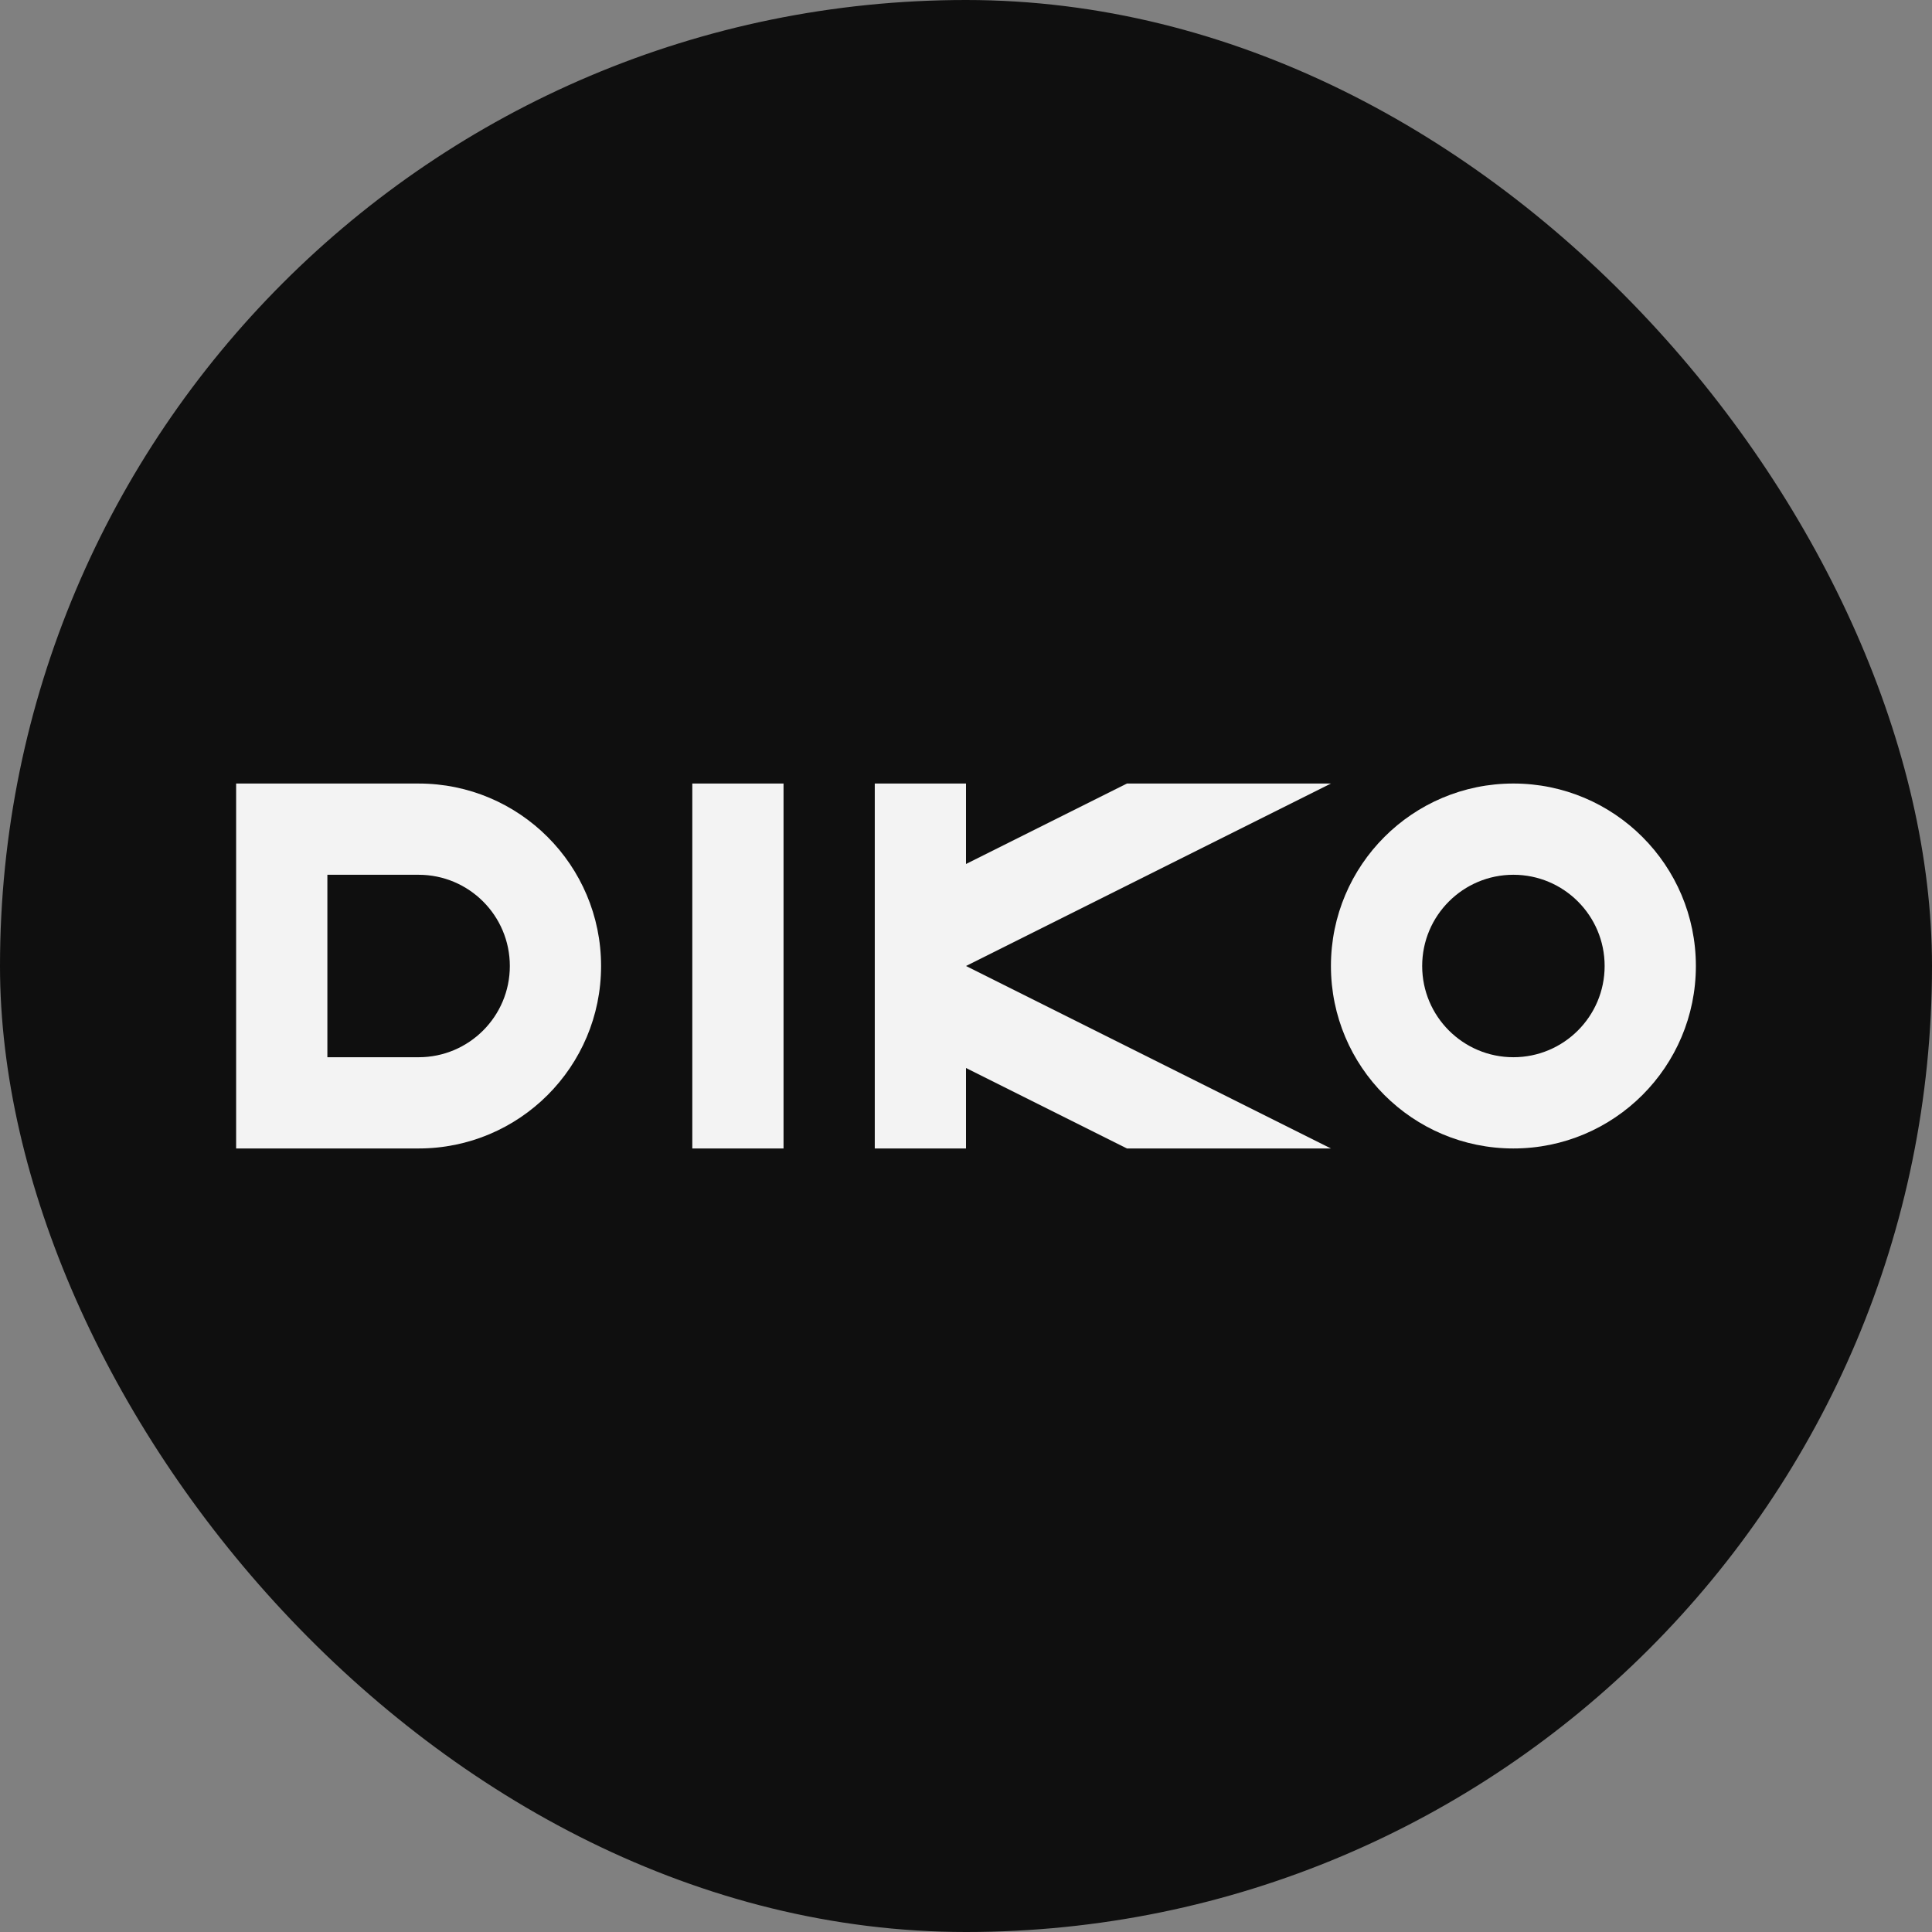
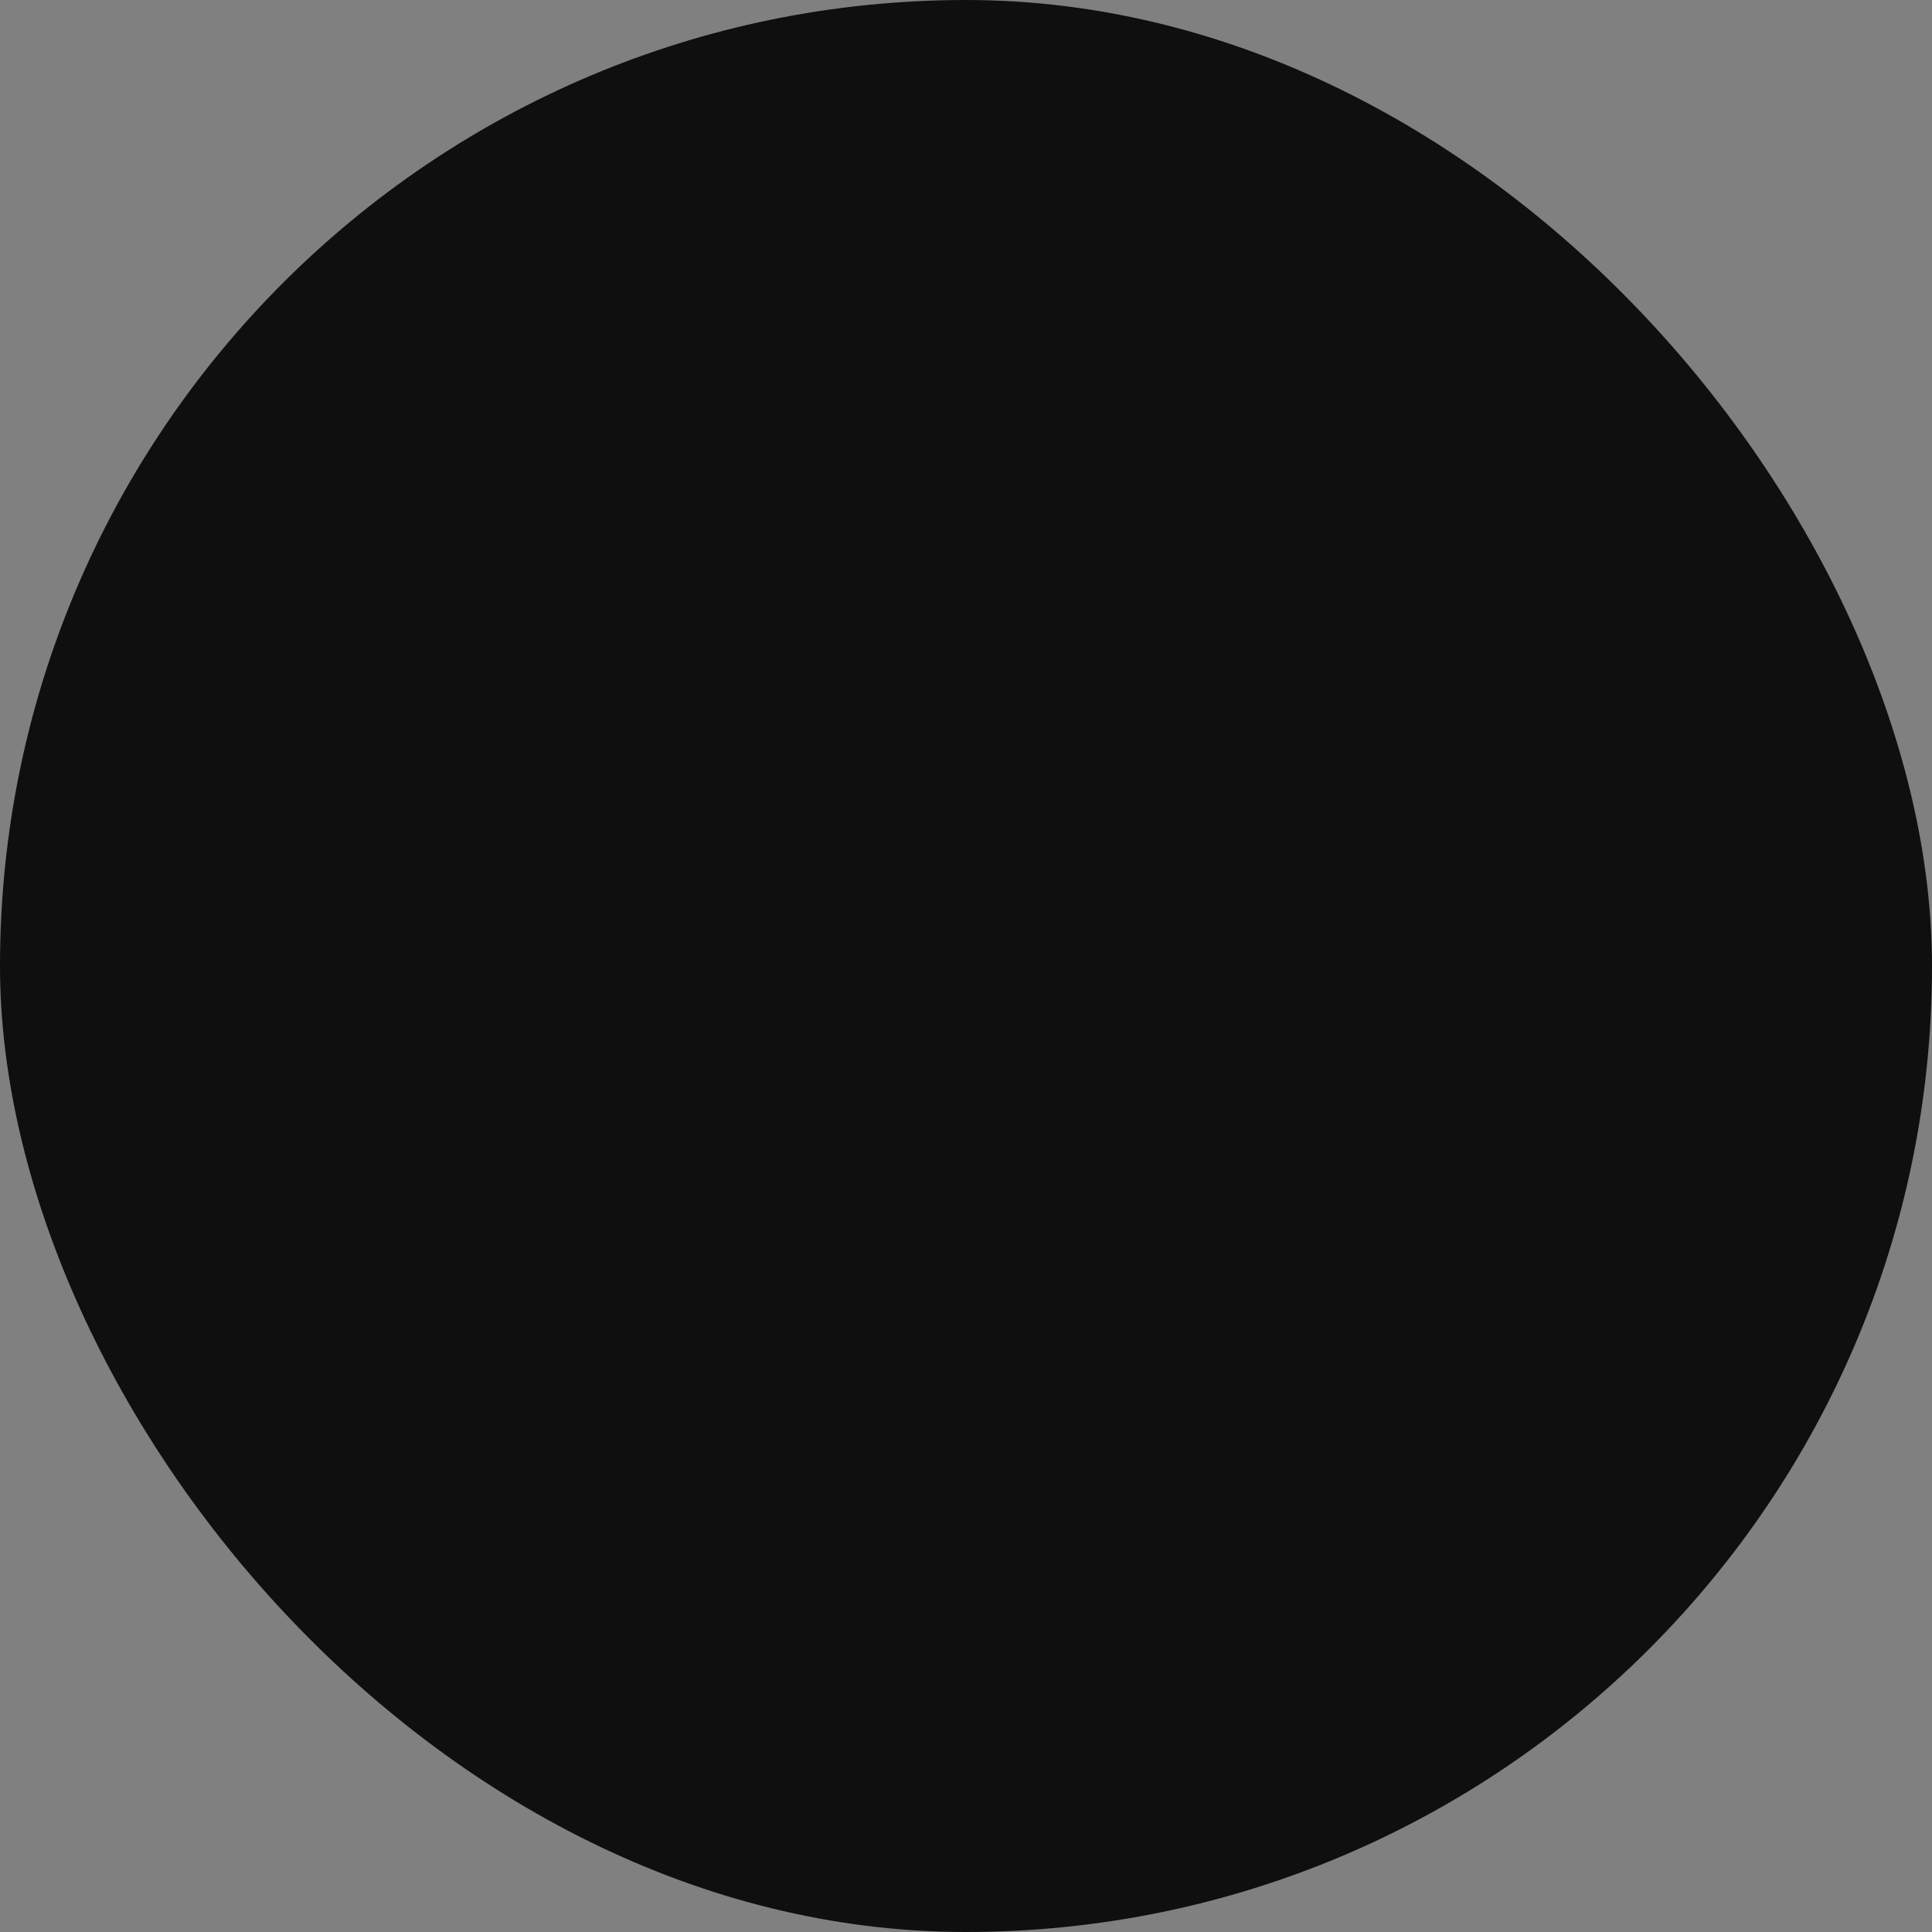
<svg xmlns="http://www.w3.org/2000/svg" width="180" height="180" viewBox="0 0 180 180" fill="none">
  <rect x="0" y="0" width="180" height="180" fill="#808080" stroke="none" />
  <rect width="180" height="180" rx="90" fill="#0F0F0F" />
  <g clip-path="url(#clip0_265_8)">
    <path d="M73 107H64.5V73H73V107Z" fill="#F3F3F3" />
    <path d="M123.999 107H104.993L90 99.503V107H81.5V73H90V80.496L104.993 73H123.999L90 89.999L123.999 107Z" fill="#F3F3F3" />
    <path d="M39 107H22V73H39C48.389 73 56.001 80.612 56.001 90.001C56.001 99.39 48.389 107 39 107ZM39 81.5H30.501V98.5H39C43.695 98.5 47.5 94.695 47.5 90.001C47.5 85.307 43.694 81.501 39 81.501V81.5Z" fill="#F3F3F3" />
-     <path d="M141 107C131.611 107 124 99.388 124 89.999C124 80.61 131.611 72.999 141 72.999C150.389 72.999 158.001 80.61 158.001 89.999C158.001 99.388 150.389 107 141 107ZM141 81.5C136.306 81.5 132.501 85.305 132.501 89.999C132.501 94.693 136.306 98.499 141 98.499C145.694 98.499 149.5 94.693 149.5 89.999C149.5 85.305 145.694 81.5 141 81.5Z" fill="#F3F3F3" />
+     <path d="M141 107C131.611 107 124 99.388 124 89.999C124 80.61 131.611 72.999 141 72.999C150.389 72.999 158.001 80.61 158.001 89.999ZM141 81.5C136.306 81.5 132.501 85.305 132.501 89.999C132.501 94.693 136.306 98.499 141 98.499C145.694 98.499 149.5 94.693 149.5 89.999C149.5 85.305 145.694 81.5 141 81.5Z" fill="#F3F3F3" />
  </g>
  <defs>
    <clipPath id="clip0_265_8">
-       <rect width="136" height="34" fill="white" transform="matrix(1 0 0 -1 22 107)" />
-     </clipPath>
+       </clipPath>
  </defs>
</svg>